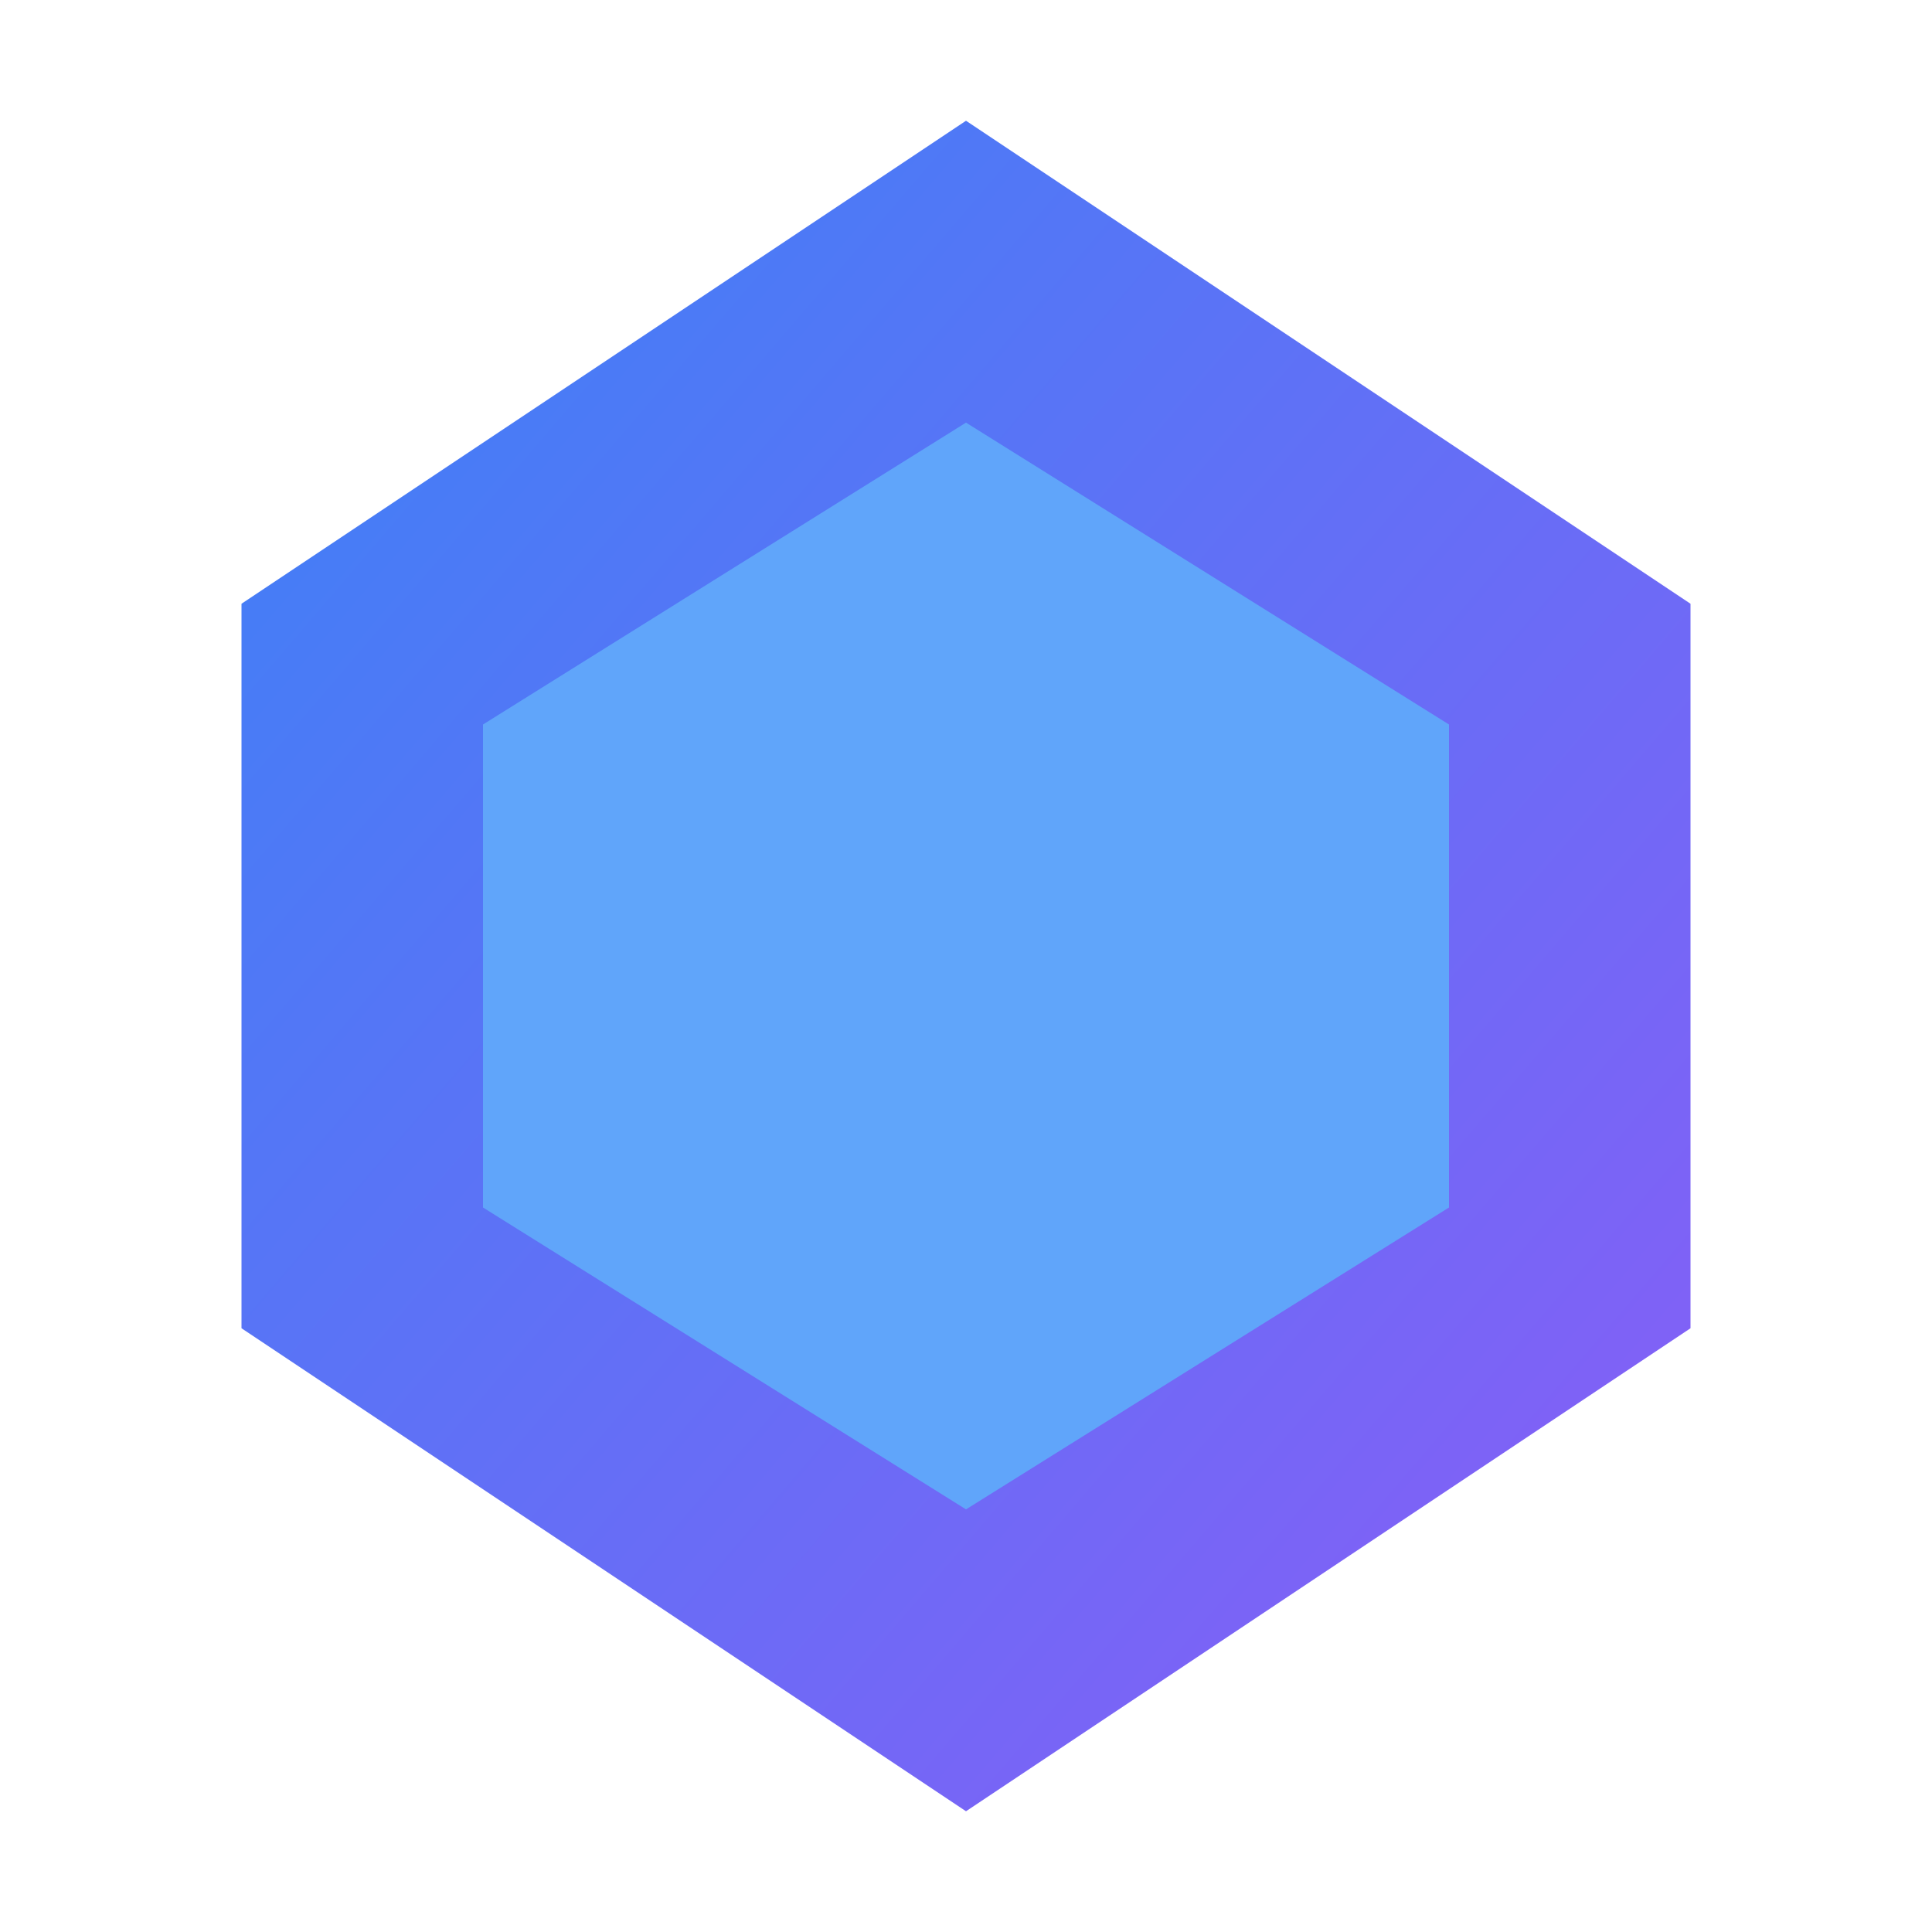
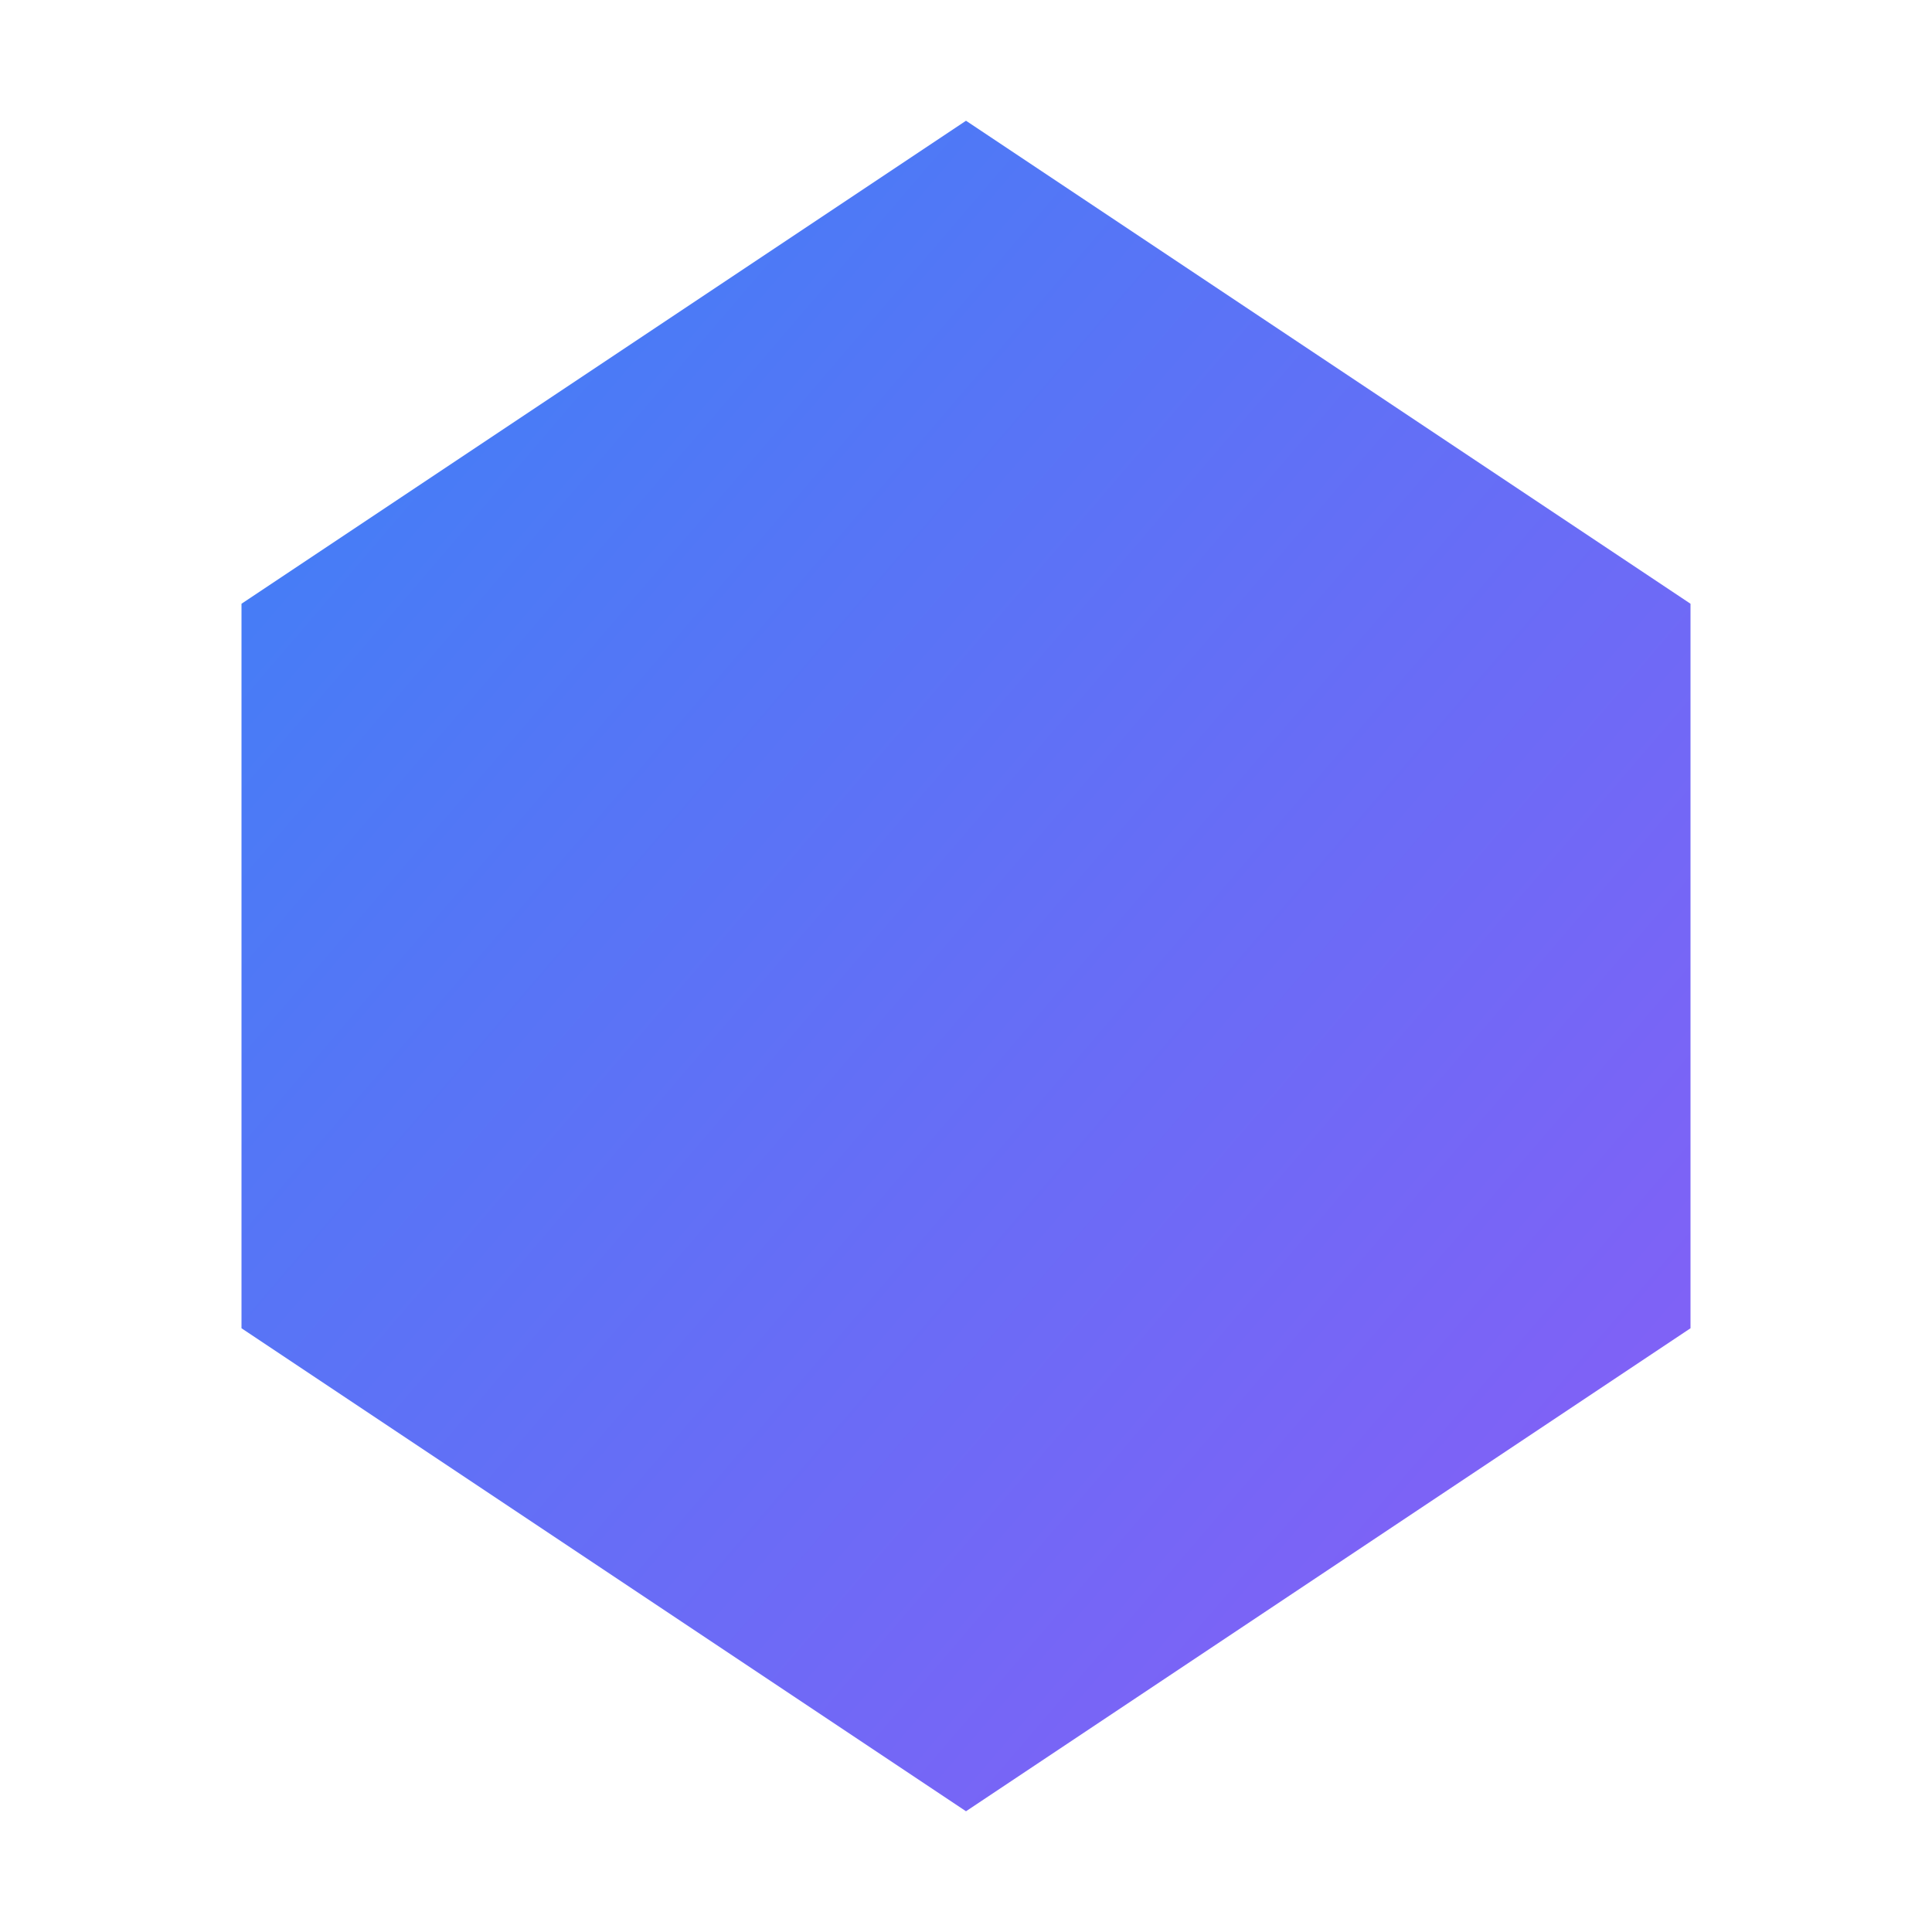
<svg xmlns="http://www.w3.org/2000/svg" width="32" height="32" viewBox="0 0 32 32">
  <defs>
    <linearGradient id="faviconGradient" x1="0%" y1="0%" x2="100%" y2="100%">
      <stop offset="0%" style="stop-color:#3b82f6;stop-opacity:1" />
      <stop offset="100%" style="stop-color:#8b5cf6;stop-opacity:1" />
    </linearGradient>
  </defs>
  <path d="M16 2L28 10v12L16 30L4 22V10L16 2z" fill="url(#faviconGradient)" />
-   <path d="M16 7L24 12v8L16 25L8 20V12L16 7z" fill="#60a5fa" />
</svg>